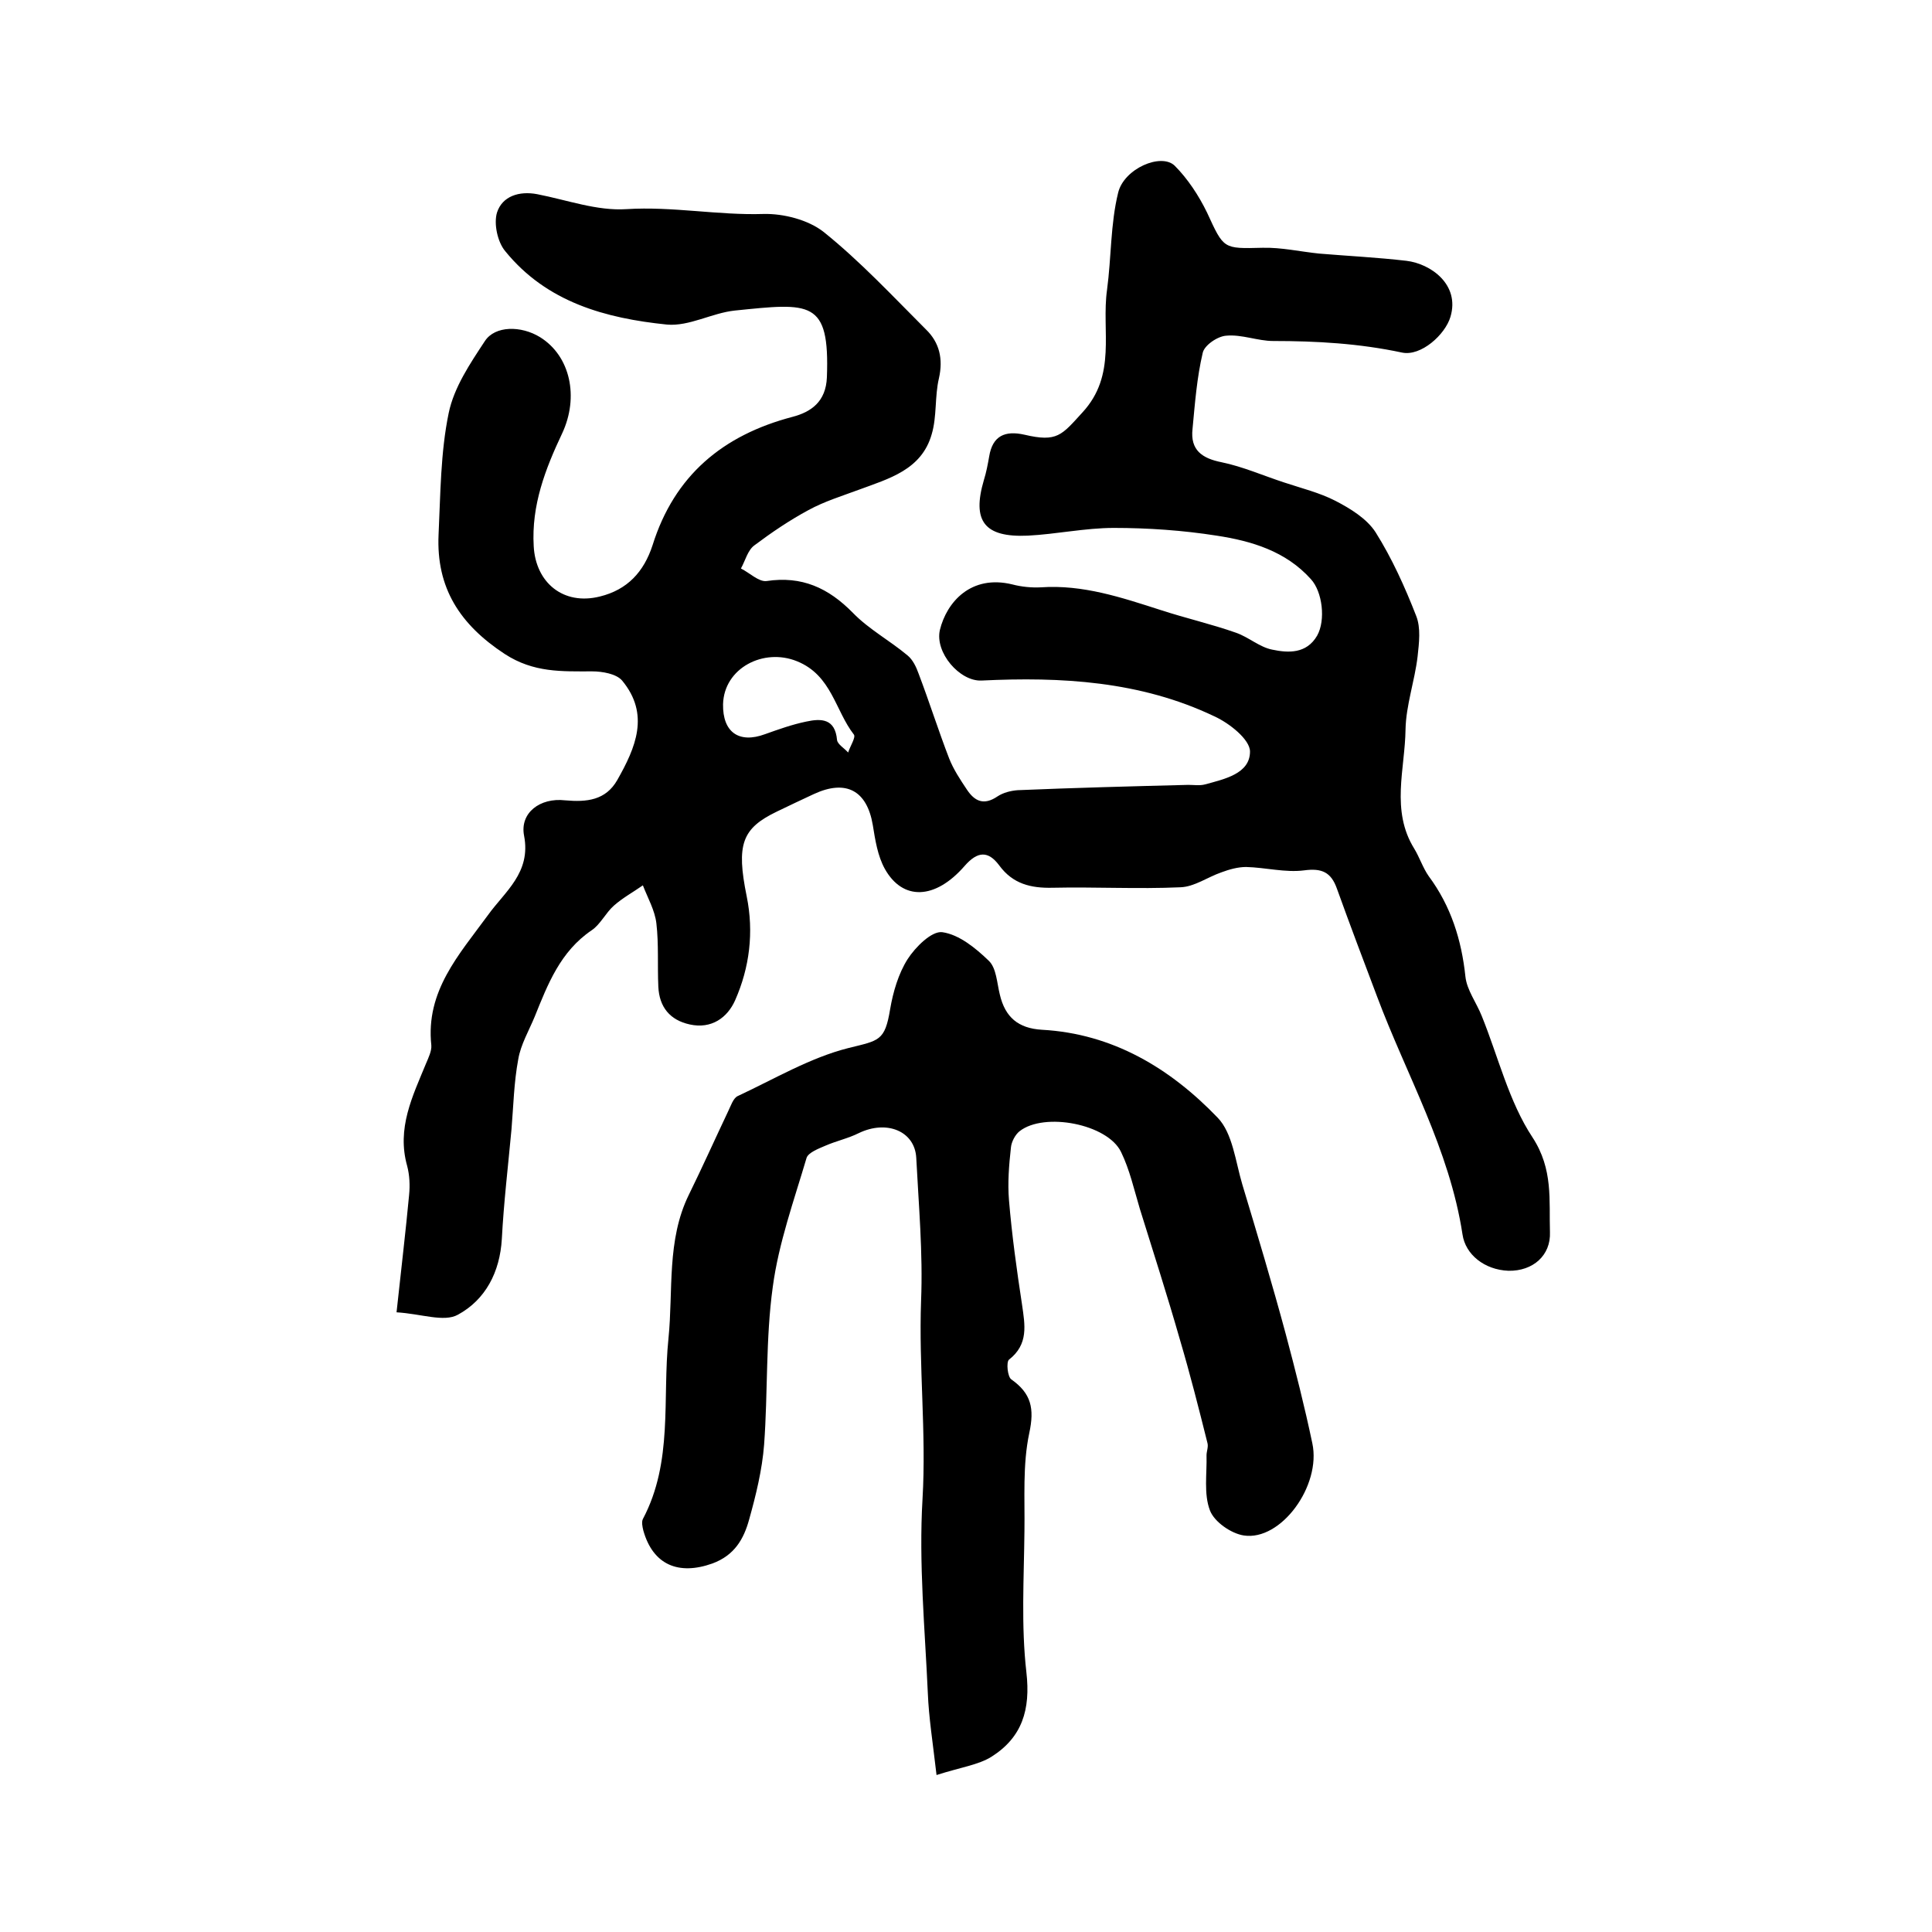
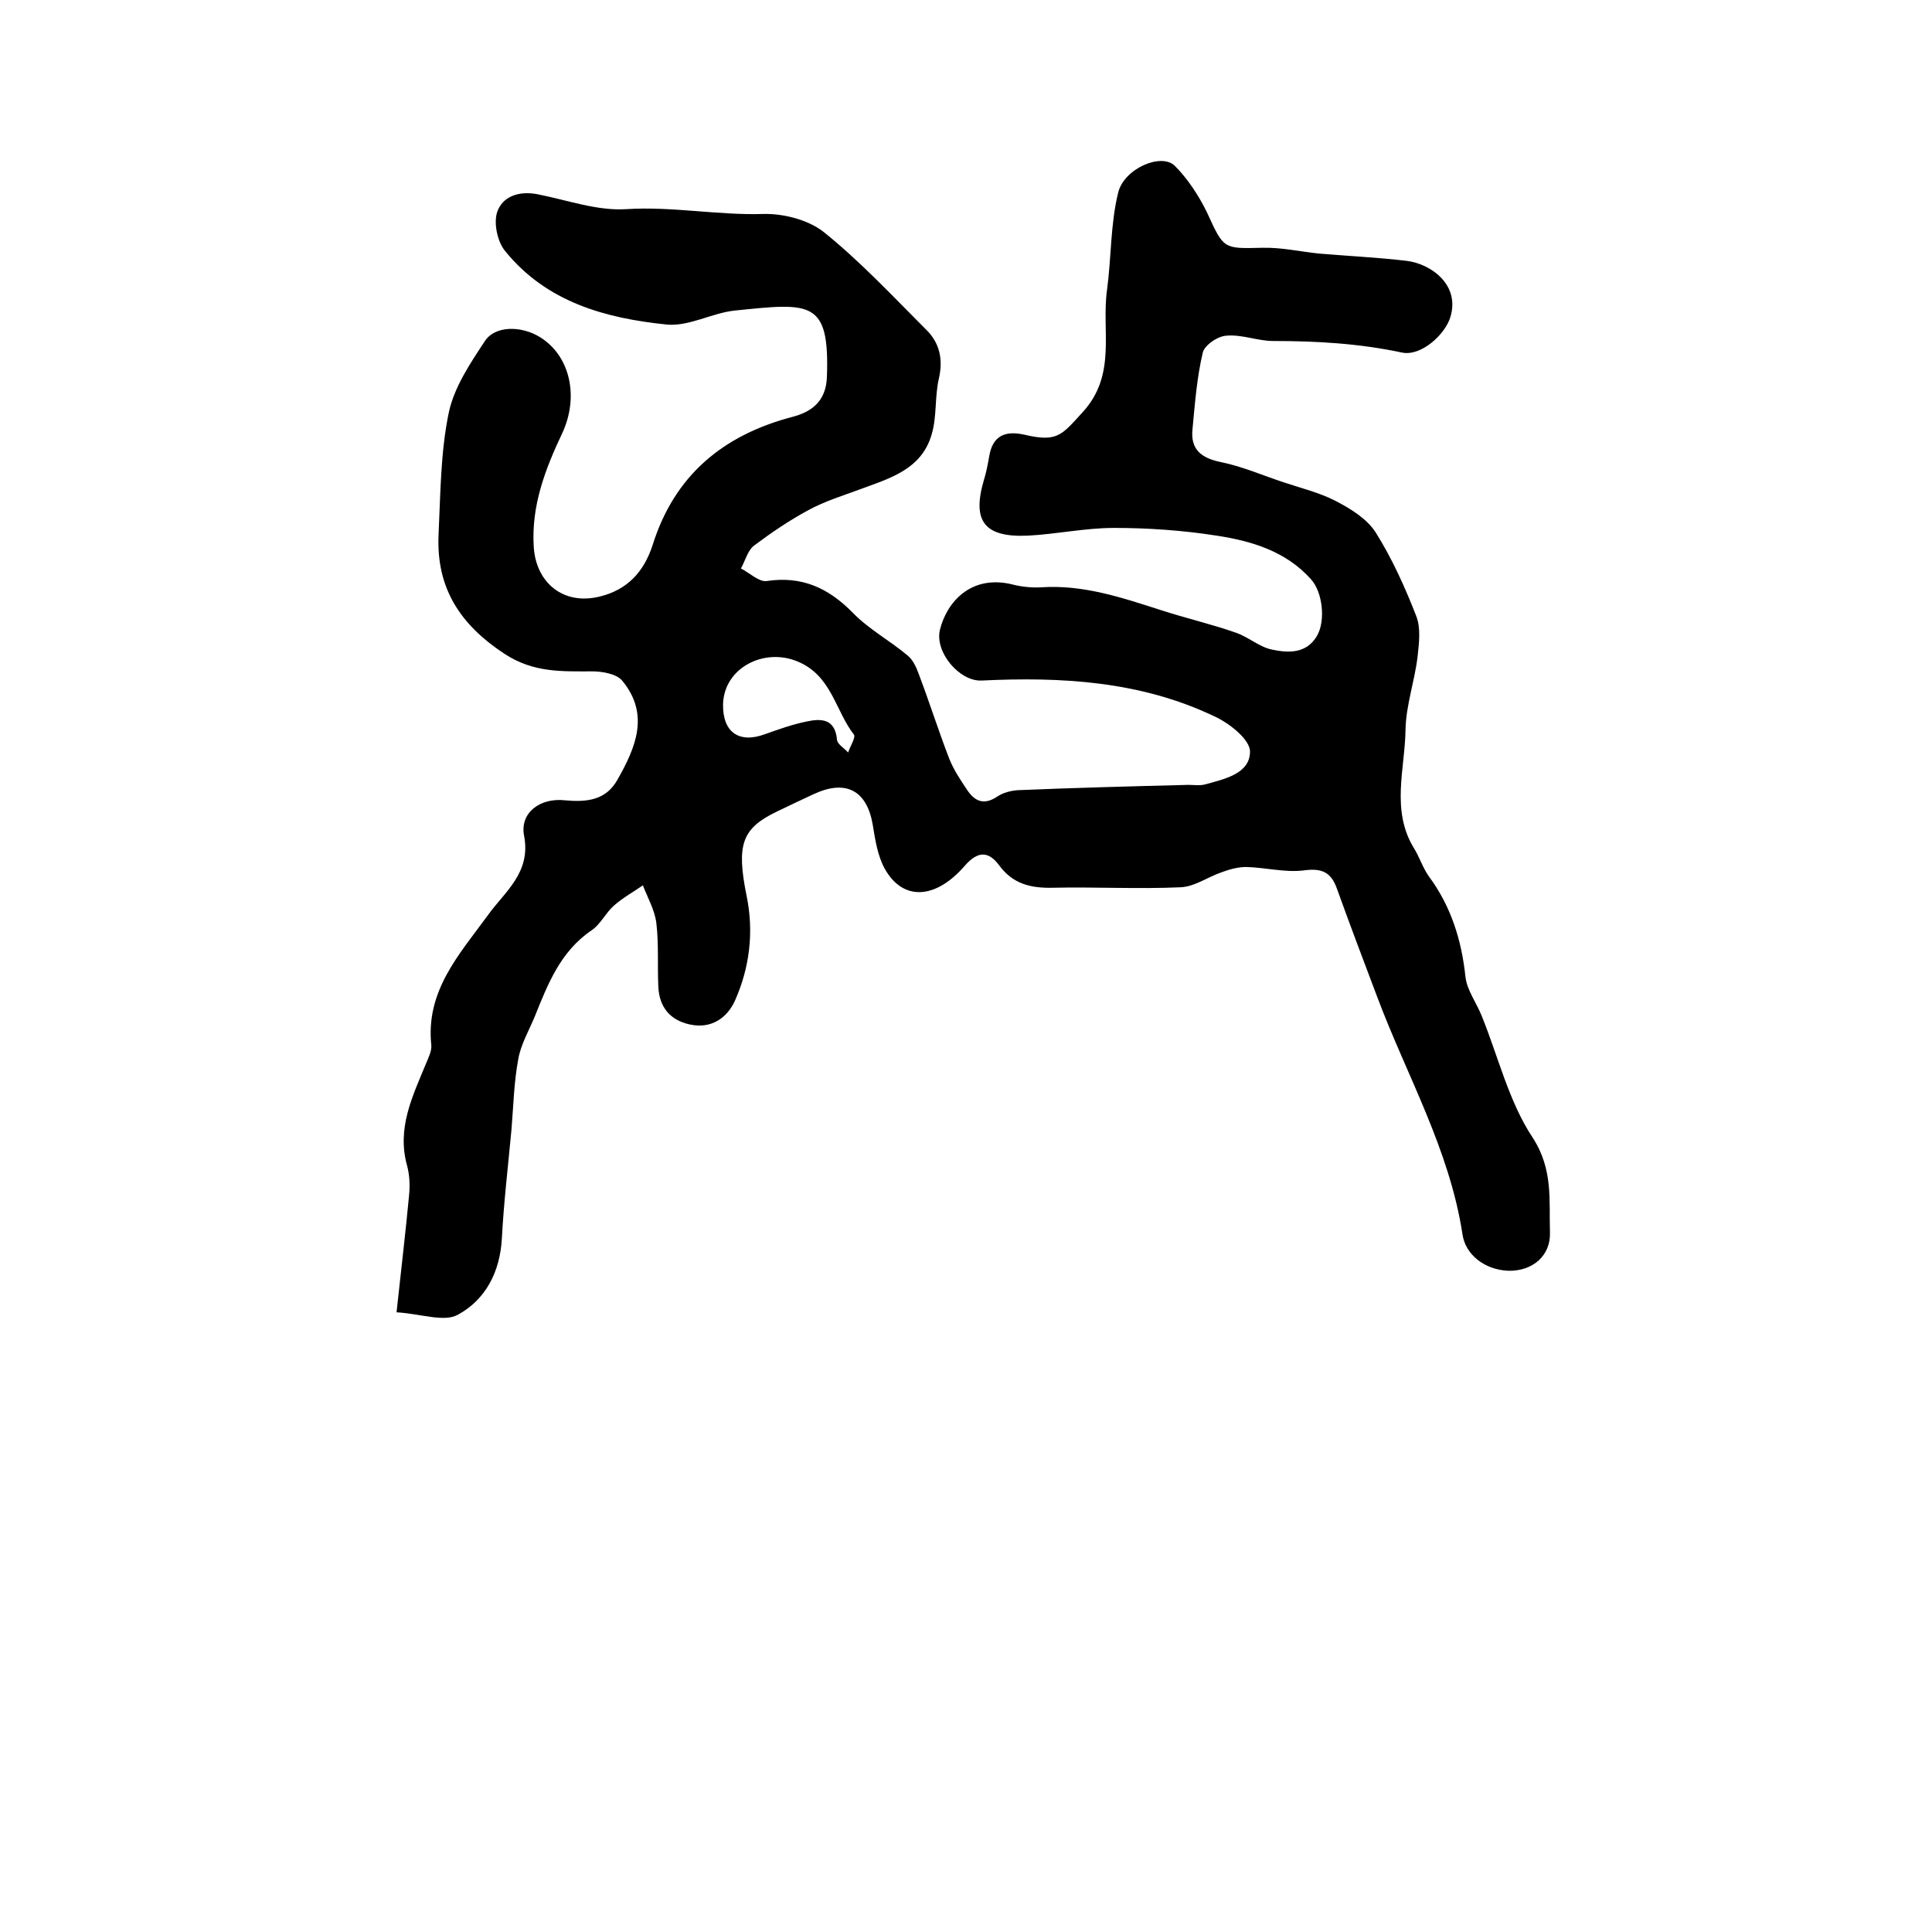
<svg xmlns="http://www.w3.org/2000/svg" version="1.1" id="图层_1" x="0px" y="0px" viewBox="0 0 400 400" style="enable-background:new 0 0 400 400;" xml:space="preserve">
  <style type="text/css">
	.st0{fill:#FFFFFF;}
</style>
  <g>
    <path d="M82.1,271.7c1-9.3,1.9-16.8,2.6-24.3c0.2-2,0.1-4.1-0.4-6c-2.2-7.8,1.1-14.4,3.9-21.2c0.5-1.2,1.2-2.6,1.1-3.8   c-1.2-11.2,5.7-18.7,11.7-26.9c3.5-4.9,9-8.8,7.5-16.5c-0.9-4.7,3.3-7.9,8.5-7.3c4.5,0.4,8.4,0,10.8-4.2c3.8-6.7,6.8-13.6,1-20.6   c-1.2-1.4-4.1-1.9-6.2-1.9c-6.3,0-12.1,0.3-18.1-3.6c-9.3-6.1-14.2-13.7-13.7-24.7c0.4-8.4,0.4-17,2.1-25.2   c1.1-5.3,4.4-10.2,7.5-14.9c2.1-3.2,7.5-3.2,11.4-0.8c6.3,3.9,8.1,12.4,4.6,19.9c-3.5,7.4-6.4,14.9-5.9,23.4   c0.4,7.5,6.1,12.3,13.7,10.4c5.7-1.4,9.1-5.1,10.9-10.6c4.5-14.4,14.5-22.8,29-26.6c3.8-1,6.9-3.1,7.1-8.2   c0.6-16.1-3.4-15.4-19.1-13.8c-4.7,0.5-9.4,3.3-14,2.9c-12.7-1.3-24.9-4.6-33.5-15.2c-1.6-1.9-2.4-5.7-1.7-8   c1.1-3.4,4.6-4.5,8.3-3.8c6.2,1.2,12.4,3.5,18.5,3.1c9.6-0.6,18.9,1.3,28.4,1c4.1-0.1,9.2,1.2,12.4,3.7   c7.6,6.1,14.3,13.3,21.2,20.2c2.8,2.7,3.6,6.1,2.7,10.1c-0.9,3.8-0.4,7.9-1.5,11.6c-2.1,7.4-8.9,9.2-15.1,11.5   c-3.5,1.3-7.1,2.4-10.4,4.2c-3.9,2.1-7.6,4.6-11.2,7.3c-1.4,1-1.9,3.2-2.8,4.8c1.8,0.9,3.7,2.8,5.3,2.6c7.3-1.1,12.8,1.4,17.9,6.6   c3.3,3.4,7.6,5.7,11.3,8.8c1.1,0.9,1.8,2.4,2.3,3.8c2.2,5.8,4.1,11.8,6.3,17.5c0.9,2.3,2.3,4.4,3.7,6.5c1.6,2.4,3.5,3.3,6.3,1.4   c1.2-0.8,2.8-1.2,4.2-1.3c11.8-0.5,23.5-0.8,35.3-1.1c1.2,0,2.4,0.2,3.5-0.1c4-1.1,9.3-2.2,9.3-6.8c0-2.5-4.3-5.9-7.4-7.3   c-15.3-7.3-31.7-8.2-48.2-7.4c-4.5,0.2-9.7-5.8-8.6-10.5c1.4-5.7,6.4-11.5,15-9.4c1.9,0.5,4,0.7,5.9,0.6c8.7-0.6,16.7,2.1,24.8,4.7   c5.2,1.7,10.5,2.9,15.6,4.7c2.6,0.9,4.9,3,7.5,3.5c3.3,0.7,7.1,0.9,9.3-2.9c1.8-3.2,1.1-9.1-1.3-11.7c-5.2-5.8-12.3-7.9-19.5-9   c-7-1.1-14.2-1.6-21.3-1.6c-5.9,0-11.9,1.3-17.8,1.6c-9,0.4-11.6-3-9.1-11.5c0.5-1.6,0.8-3.2,1.1-4.9c0.7-4.3,3.3-5.4,7.3-4.5   c6.8,1.6,7.7,0.1,12-4.6c7.2-7.8,3.9-16.9,5.1-25.4c0.9-6.7,0.7-13.6,2.3-20.1c1.2-5,8.9-8.3,11.7-5.6c2.7,2.7,5,6.2,6.7,9.7   c3.5,7.6,3.3,7.5,11.5,7.3c3.9-0.1,7.8,0.8,11.7,1.2c6,0.5,12.1,0.8,18.1,1.5c5,0.6,11.1,4.9,9.1,11.6c-1.1,3.7-6.1,8.2-10,7.4   c-8.9-1.9-17.7-2.4-26.7-2.4c-3.2,0-6.5-1.4-9.7-1.1c-1.8,0.1-4.6,2-4.9,3.6c-1.2,5.1-1.6,10.4-2.1,15.7c-0.5,4.4,2,6.1,6,6.9   c4.4,0.9,8.7,2.8,13,4.2c3.6,1.2,7.3,2.1,10.6,3.8c3.1,1.6,6.5,3.7,8.3,6.5c3.4,5.4,6.1,11.4,8.4,17.3c1,2.5,0.6,5.6,0.3,8.4   c-0.6,5.1-2.4,10.1-2.5,15.1c-0.1,8.2-3.1,16.8,1.8,24.7c1.1,1.8,1.8,4,3,5.7c4.6,6.2,6.8,13.2,7.6,20.8c0.3,2.8,2.3,5.4,3.4,8.2   c3.4,8.4,5.6,17.7,10.5,25.1c4.3,6.6,3.4,13,3.6,19.6c0.2,4.8-3.5,8.1-8.6,8c-5-0.2-8.9-3.4-9.5-7.5c-2.7-17.7-11.6-33-17.7-49.3   c-2.8-7.4-5.6-14.8-8.3-22.3c-1.2-3.4-3.1-4.3-6.8-3.8c-3.9,0.5-8-0.6-12-0.7c-1.7,0-3.5,0.5-5.1,1.1c-2.9,1-5.6,3-8.5,3.1   c-8.8,0.4-17.7-0.1-26.5,0.1c-4.5,0.1-8.2-0.8-11-4.6c-2.3-3.1-4.5-3-7.2,0.1c-6.1,7-12.8,7.2-16.5,0.6c-1.5-2.7-2-6-2.5-9.1   c-1.2-7.1-5.5-9.5-12.2-6.4c-2.6,1.2-5.1,2.4-7.6,3.6c-7.3,3.5-8.5,6.8-6.3,17.6c1.5,7.4,0.6,14.7-2.4,21.5c-1.6,3.6-4.9,6-9.4,5   c-4.1-0.9-6.3-3.6-6.5-7.8c-0.2-4.4,0.1-8.8-0.4-13.1c-0.3-2.7-1.8-5.3-2.8-7.9c-2,1.4-4.2,2.6-6,4.2c-1.7,1.5-2.8,3.9-4.6,5.1   c-6.5,4.4-9.1,11.2-11.8,17.9c-1.2,2.9-2.9,5.8-3.4,8.8c-0.9,4.8-1,9.7-1.4,14.5c-0.7,7.6-1.6,15.1-2,22.7   c-0.4,6.9-3.4,12.6-9.1,15.7C91.9,273.8,87.2,272,82.1,271.7z M149.7,145.8c-0.1,5.8,3.3,8.2,8.7,6.2c2.8-1,5.6-2,8.5-2.6   c3.2-0.7,6-0.6,6.4,3.8c0.1,0.9,1.5,1.7,2.3,2.6c0.4-1.3,1.6-3.1,1.2-3.7c-3.9-5-4.6-12.3-11.8-15.2   C158.1,134.1,149.9,138.3,149.7,145.8z" />
-     <path d="M193.9,367.5c-0.8-6.9-1.6-11.9-1.8-16.9c-0.6-13.4-1.9-26.9-1.1-40.3c0.8-13.7-0.8-27.3-0.3-41c0.4-9.9-0.5-19.8-1-29.6   c-0.3-5.5-6.1-7.9-11.9-5.1c-2.2,1.1-4.6,1.6-6.9,2.6c-1.4,0.6-3.5,1.4-3.9,2.5c-2.6,8.8-5.8,17.7-7,26.7   c-1.5,10.8-1,21.8-1.8,32.7c-0.4,5.2-1.7,10.5-3.1,15.5c-1.1,4-3,7.4-7.6,9.1c-7,2.5-12.3,0.3-14.3-6.8c-0.2-0.8-0.4-1.8-0.1-2.4   c6.3-11.9,4-24.8,5.3-37.4c1-9.9-0.4-20.3,4.2-29.7c2.8-5.7,5.4-11.5,8.1-17.2c0.6-1.2,1.1-2.9,2.1-3.3c7.5-3.5,14.9-7.9,22.8-9.9   c6.4-1.6,7.6-1.4,8.7-8.1c0.6-3.5,1.7-7.3,3.6-10.3c1.6-2.5,5-5.9,7.2-5.6c3.5,0.5,6.9,3.3,9.6,5.9c1.6,1.5,1.7,4.6,2.3,7   c1.1,4.7,3.8,7,8.7,7.3c14.7,0.8,26.6,8,36.4,18.2c3.1,3.2,3.7,9.1,5.1,13.8c3.1,10.3,6.2,20.6,9,31c2,7.5,3.9,15,5.5,22.6   c1.9,8.8-6.5,20.3-14.2,19.1c-2.6-0.4-6.1-2.8-7-5.2c-1.3-3.4-0.6-7.6-0.7-11.4c0-0.8,0.4-1.7,0.2-2.5c-1.8-7.2-3.6-14.3-5.7-21.4   c-2.6-9.1-5.5-18.1-8.3-27.1c-1.2-4-2.1-8.1-3.9-11.8c-2.8-5.8-15.9-8.3-21-4.3c-0.9,0.7-1.7,2.2-1.8,3.4   c-0.4,3.6-0.7,7.3-0.4,10.9c0.6,7.2,1.6,14.4,2.7,21.6c0.6,4.2,1.4,8.2-2.7,11.4c-0.6,0.5-0.3,3.6,0.5,4.1c4.1,2.9,4.8,6,3.7,11.1   c-1.4,6.6-0.9,13.5-1,20.3c-0.1,9.7-0.7,19.6,0.4,29.2c0.9,7.8-0.9,13.5-7.2,17.5C202.6,365.4,198.9,365.9,193.9,367.5z" />
  </g>
</svg>